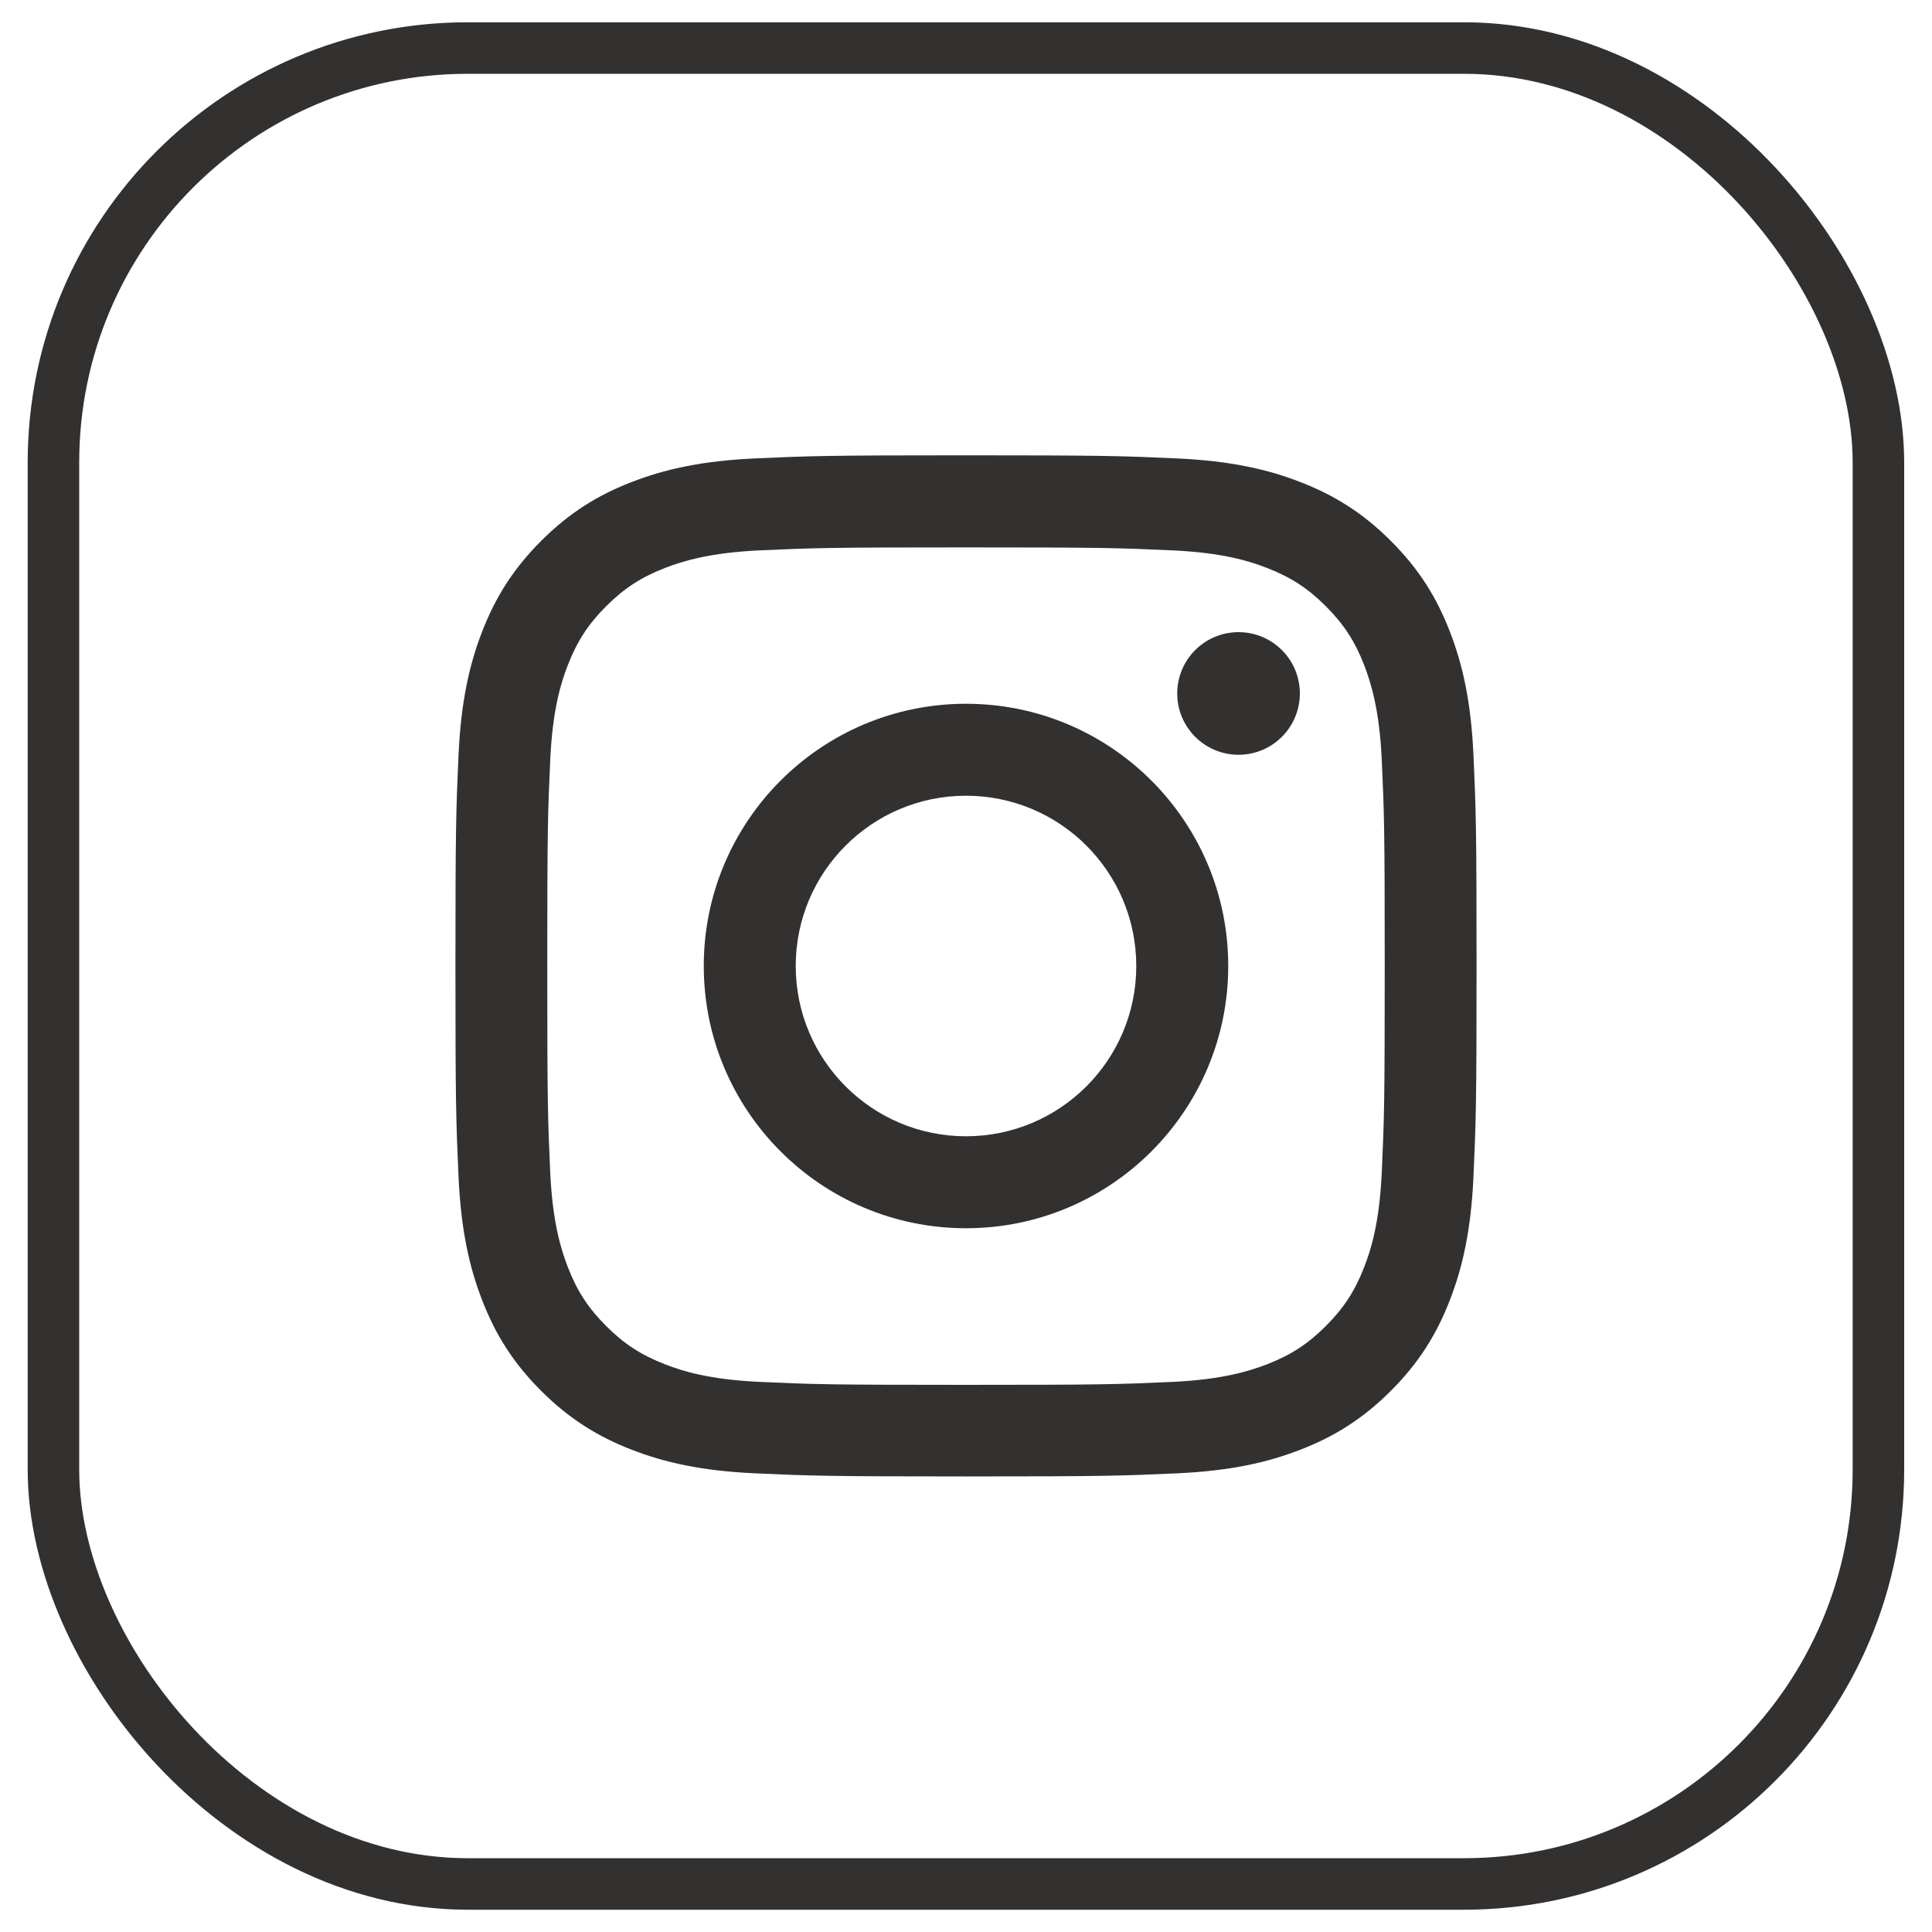
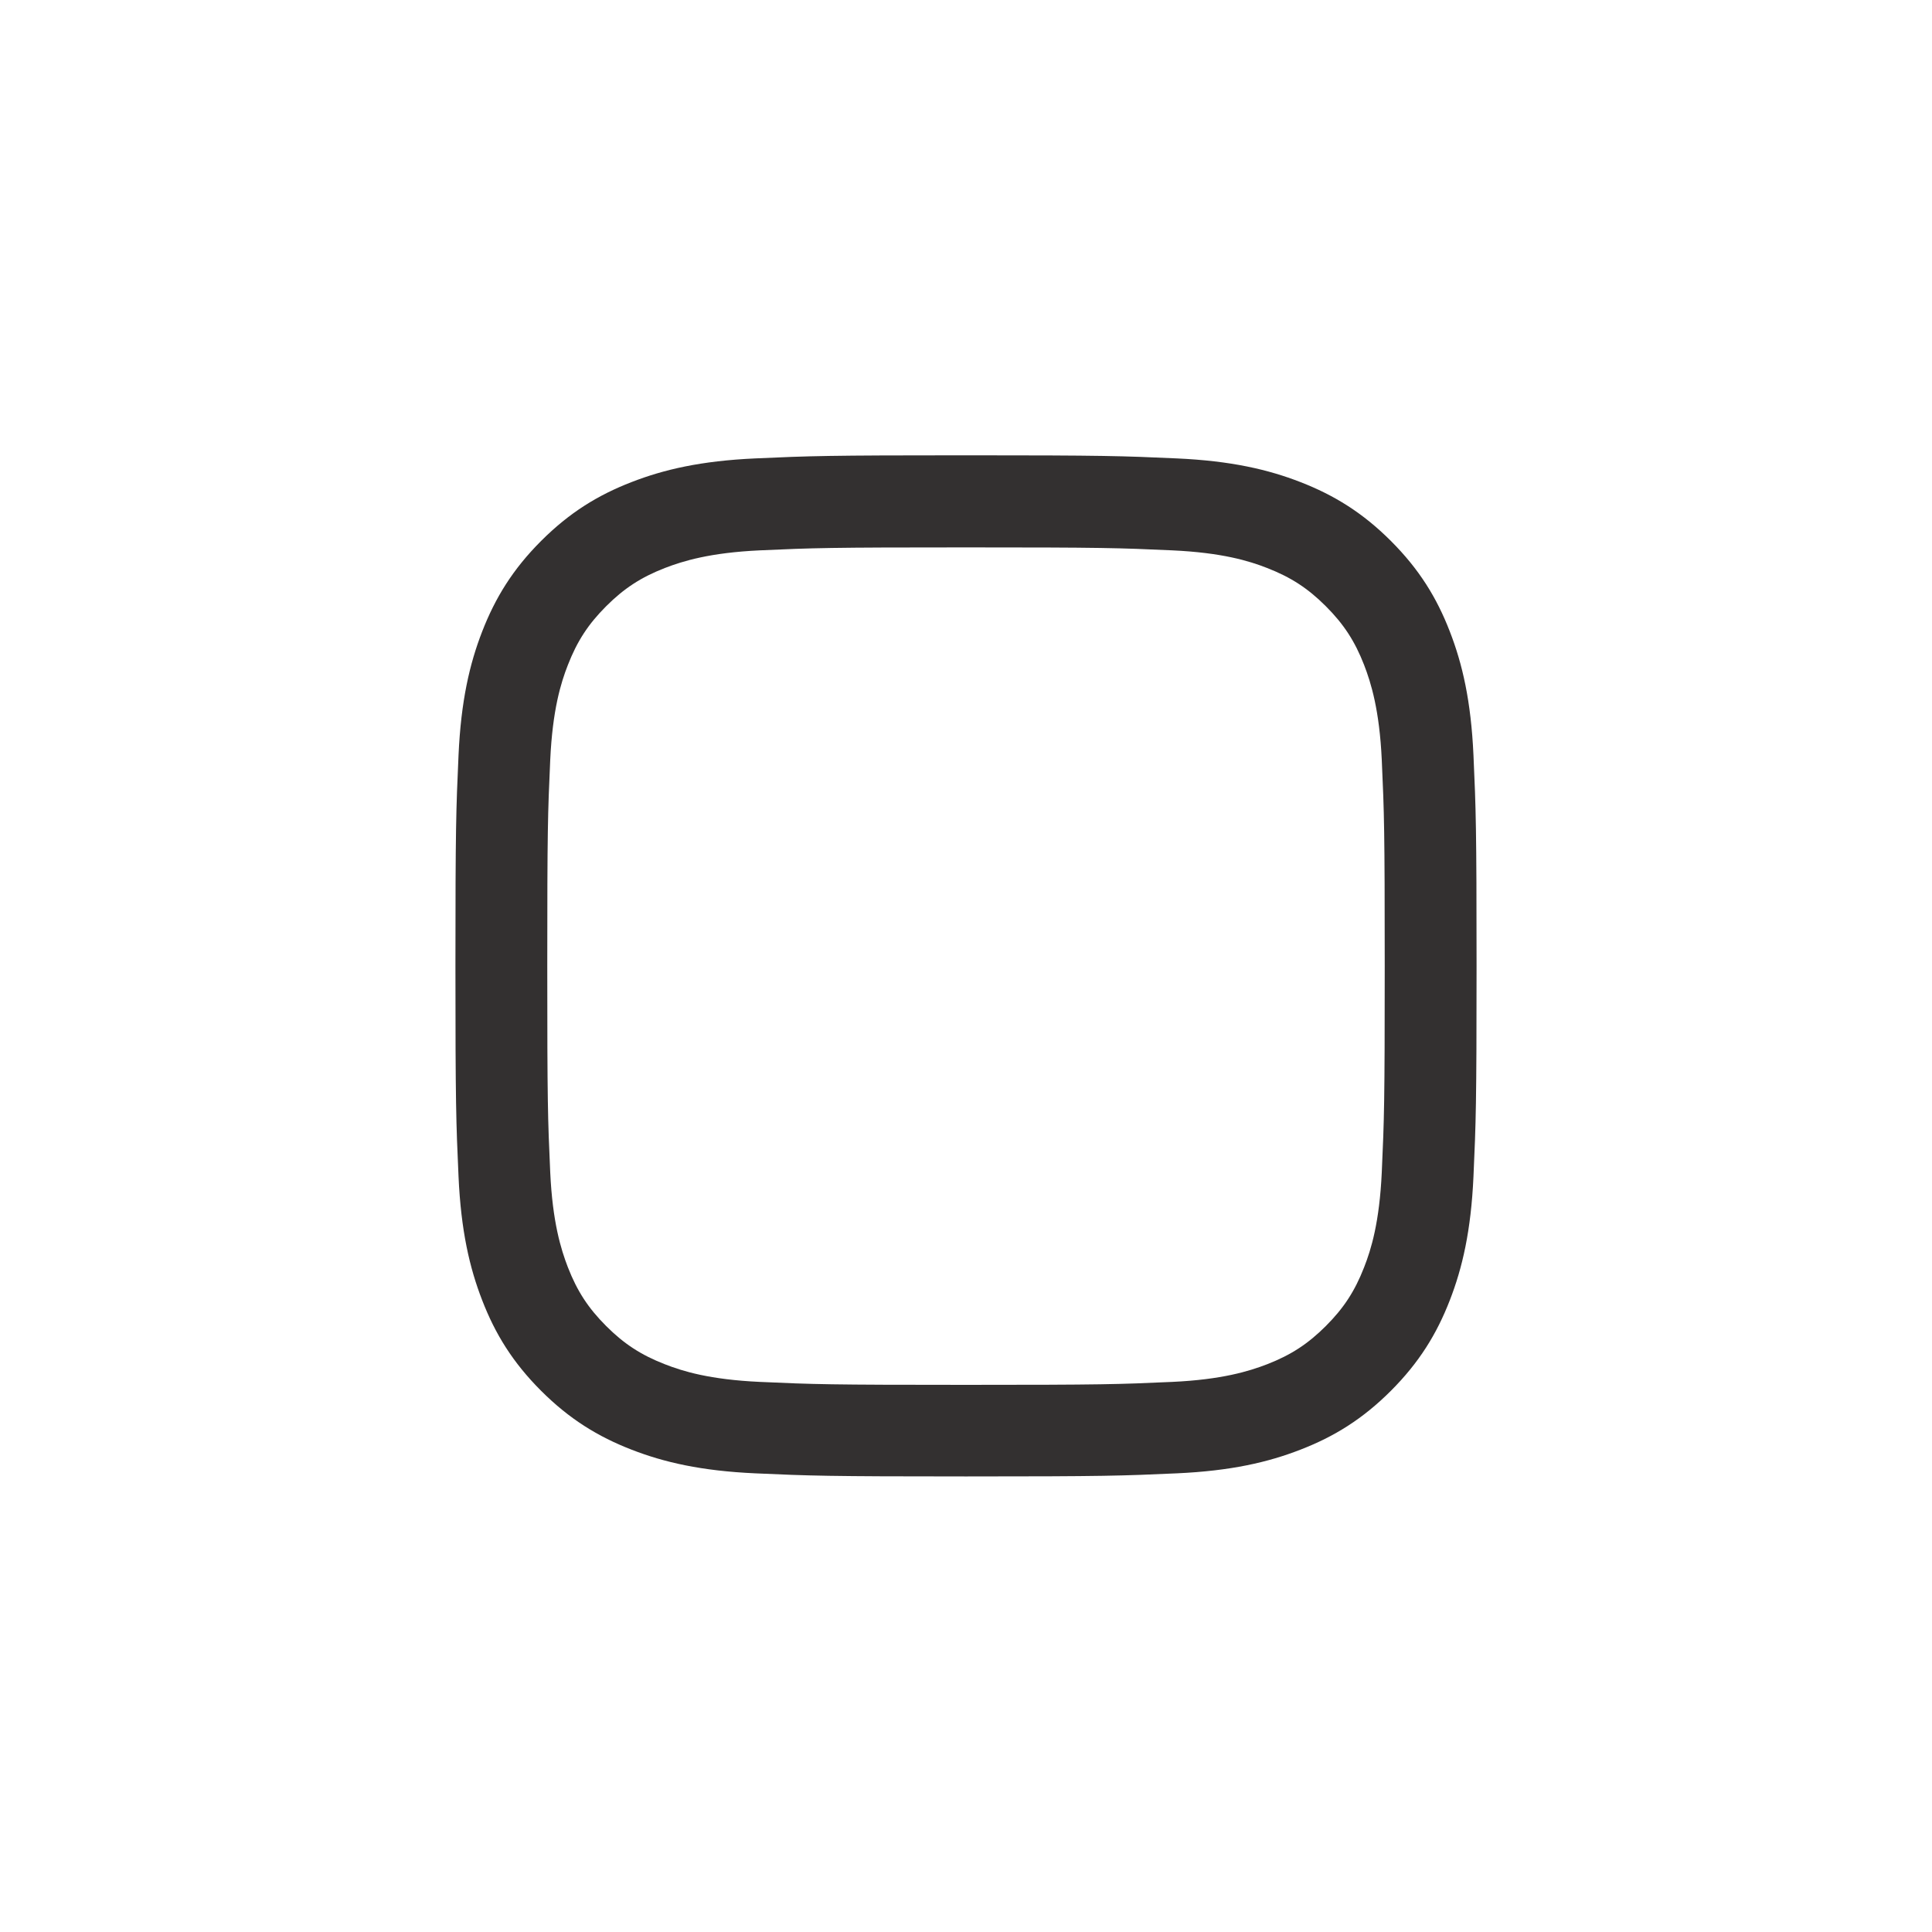
<svg xmlns="http://www.w3.org/2000/svg" id="Var2" viewBox="0 0 150 150">
  <defs>
    <style> .cls-1 { fill: #333030; stroke-width: 0px; } .cls-2 { fill: none; stroke: #333030; stroke-miterlimit: 10; stroke-width: 4px; } </style>
  </defs>
  <g id="_Иконки-2" data-name="Иконки">
    <g>
      <g id="instagram">
        <path class="cls-1" d="M75,42.5c10.59,0,11.84.04,16.02.23,3.87.18,5.96.82,7.36,1.37,1.85.72,3.17,1.58,4.56,2.97,1.39,1.39,2.25,2.71,2.97,4.56.54,1.4,1.19,3.5,1.37,7.36.19,4.18.23,5.43.23,16.02s-.04,11.84-.23,16.02c-.18,3.87-.82,5.96-1.37,7.36-.72,1.85-1.58,3.17-2.97,4.56s-2.71,2.25-4.56,2.97c-1.4.54-3.5,1.19-7.36,1.37-4.18.19-5.43.23-16.02.23s-11.84-.04-16.02-.23c-3.87-.18-5.96-.82-7.36-1.37-1.85-.72-3.17-1.58-4.56-2.97-1.39-1.39-2.25-2.71-2.97-4.56-.54-1.4-1.19-3.5-1.37-7.36-.19-4.18-.23-5.43-.23-16.02s.04-11.84.23-16.02c.18-3.87.82-5.96,1.37-7.36.72-1.85,1.58-3.17,2.97-4.56,1.39-1.39,2.71-2.25,4.56-2.97,1.4-.54,3.5-1.19,7.36-1.37,4.18-.19,5.43-.23,16.02-.23M75,35.35c-10.77,0-12.12.05-16.35.24-4.22.19-7.1.86-9.62,1.84-2.61,1.01-4.82,2.37-7.02,4.57-2.2,2.2-3.56,4.42-4.57,7.02-.98,2.52-1.65,5.4-1.84,9.62-.19,4.23-.24,5.58-.24,16.35s.05,12.12.24,16.35c.19,4.22.86,7.1,1.84,9.62,1.01,2.61,2.37,4.82,4.57,7.02,2.2,2.2,4.42,3.56,7.02,4.57,2.52.98,5.4,1.65,9.62,1.84,4.23.19,5.58.24,16.35.24s12.12-.05,16.35-.24c4.22-.19,7.1-.86,9.62-1.84,2.61-1.01,4.82-2.37,7.02-4.57s3.56-4.42,4.57-7.02c.98-2.52,1.65-5.4,1.84-9.62.19-4.23.24-5.58.24-16.35s-.05-12.12-.24-16.35c-.19-4.22-.86-7.1-1.84-9.62-1.01-2.61-2.37-4.82-4.57-7.02-2.2-2.2-4.42-3.56-7.02-4.57-2.52-.98-5.4-1.65-9.62-1.84-4.23-.19-5.58-.24-16.35-.24h0Z" />
-         <path class="cls-1" d="M75,54.64c-11.24,0-20.36,9.12-20.36,20.36s9.12,20.36,20.36,20.36,20.36-9.12,20.36-20.36-9.12-20.36-20.36-20.36ZM75,88.22c-7.3,0-13.22-5.92-13.22-13.22s5.92-13.22,13.22-13.22,13.22,5.92,13.22,13.22-5.92,13.22-13.22,13.22Z" />
-         <circle class="cls-1" cx="96.16" cy="53.84" r="4.76" />
      </g>
-       <rect class="cls-2" x="4.15" y="3.73" width="141.69" height="142.54" rx="32.17" ry="32.17" />
    </g>
  </g>
</svg>